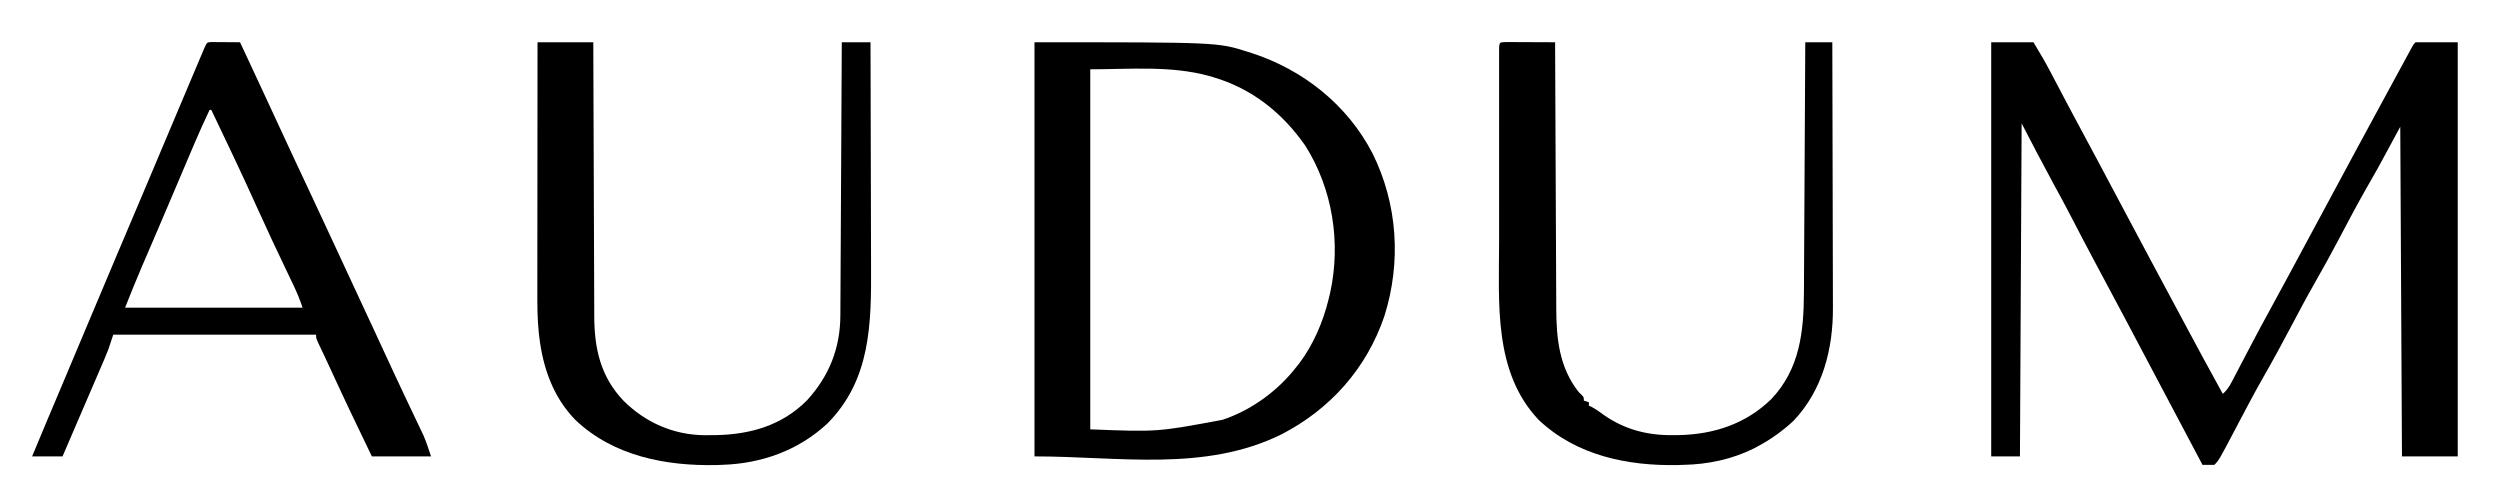
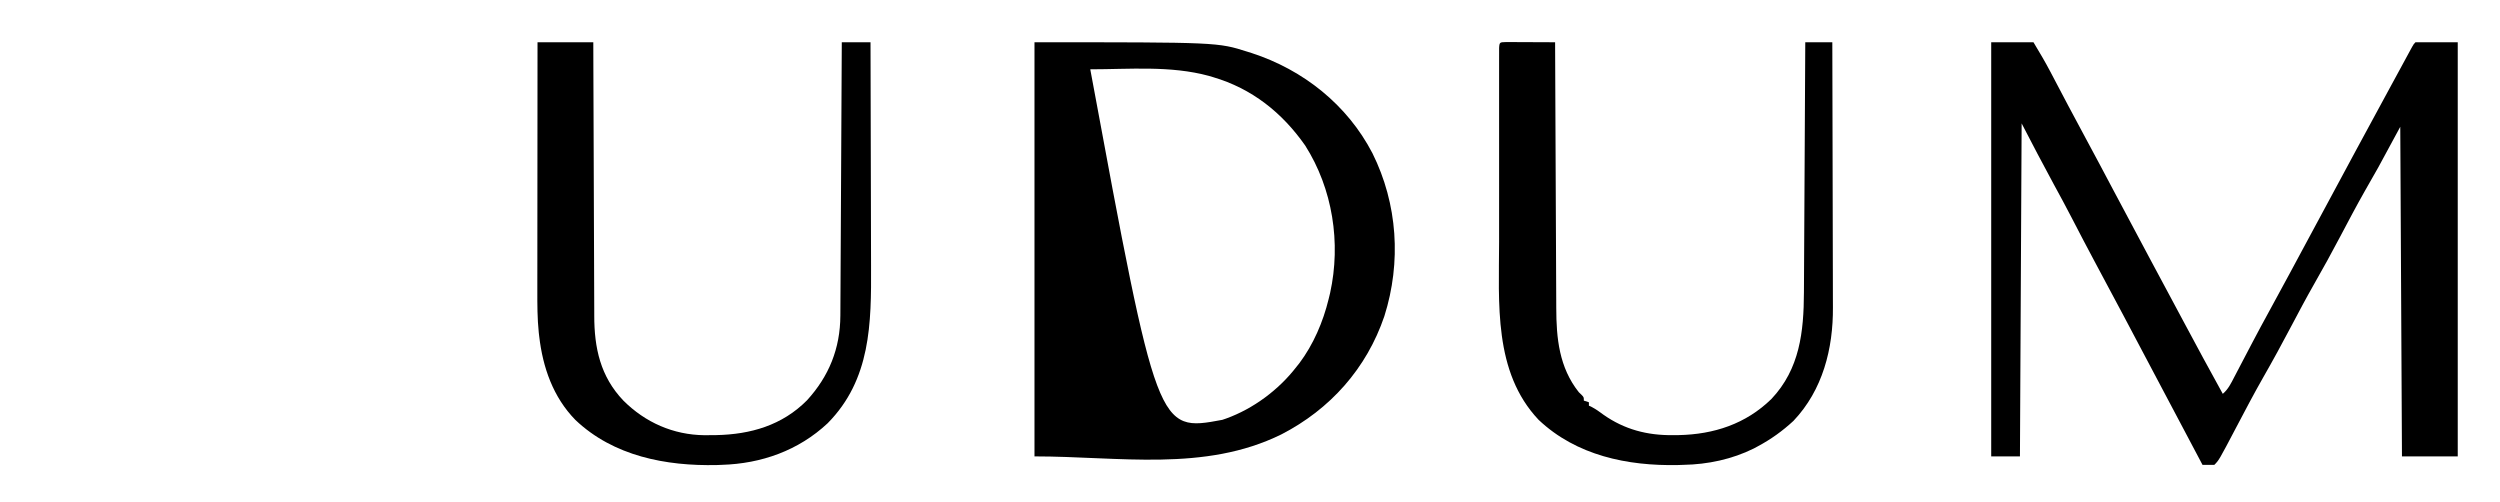
<svg xmlns="http://www.w3.org/2000/svg" height="297" width="1479" version="1.1">
  <path transform="translate(1178,25)" fill="#000000" d="M0 0 C8.25 0 16.5 0 25 0 C28.487 5.811 31.905 11.513 35.031 17.5 C35.56 18.504 35.56 18.504 36.1 19.529 C36.849 20.95 37.597 22.373 38.343 23.795 C40.337 27.596 42.341 31.391 44.344 35.188 C44.744 35.946 45.144 36.705 45.556 37.487 C48.999 44.012 52.49 50.511 56 57 C61.366 66.93 66.664 76.896 71.938 86.875 C79.302 100.808 86.718 114.712 94.173 128.597 C96.658 133.226 99.139 137.857 101.619 142.489 C102.868 144.821 104.118 147.152 105.367 149.484 C108.219 154.806 111.07 160.129 113.915 165.455 C121.518 179.688 129.179 193.886 137 208 C140.228 205.276 141.904 201.729 143.809 198.043 C144.171 197.352 144.534 196.662 144.908 195.95 C145.685 194.469 146.46 192.986 147.232 191.502 C149.262 187.604 151.31 183.715 153.355 179.824 C153.76 179.054 154.164 178.284 154.58 177.491 C157.747 171.463 160.972 165.469 164.25 159.5 C168.491 151.767 172.697 144.017 176.875 136.25 C177.461 135.161 178.046 134.073 178.649 132.951 C179.839 130.739 181.028 128.527 182.218 126.314 C185.143 120.875 188.072 115.438 191 110 C192.167 107.833 193.333 105.667 194.5 103.5 C196.833 99.167 199.167 94.833 201.5 90.5 C202.078 89.427 202.655 88.354 203.25 87.249 C204.415 85.086 205.58 82.922 206.746 80.759 C209.689 75.293 212.631 69.827 215.57 64.359 C222.499 51.475 229.465 38.613 236.484 25.778 C238.12 22.78 239.75 19.779 241.379 16.777 C241.932 15.759 242.486 14.74 243.056 13.69 C244.124 11.724 245.191 9.758 246.256 7.79 C246.732 6.914 247.209 6.039 247.699 5.137 C248.12 4.36 248.541 3.584 248.975 2.784 C250 1 250 1 251 0 C259.25 0 267.5 0 276 0 C276 80.85 276 161.7 276 245 C265.11 245 254.22 245 243 245 C242.67 180.65 242.34 116.3 242 50 C237.71 57.92 233.42 65.84 229 74 C222.75 85 222.75 85 220.962 88.137 C215.923 97.024 211.163 106.054 206.398 115.09 C201.403 124.553 196.274 133.915 190.953 143.199 C186.294 151.376 181.89 159.677 177.5 168 C172.146 178.152 166.679 188.213 160.969 198.171 C155.386 207.962 150.146 217.934 144.91 227.914 C134.739 247.261 134.739 247.261 132 250 C129.667 250.041 127.333 250.042 125 250 C118.224 237.2 111.447 224.4 104.671 211.601 C104.299 210.898 103.927 210.195 103.543 209.471 C102.802 208.07 102.06 206.668 101.318 205.267 C99.466 201.768 97.613 198.27 95.761 194.771 C92.355 188.339 88.95 181.906 85.548 175.471 C83.637 171.856 81.725 168.24 79.812 164.625 C79.438 163.917 79.064 163.209 78.678 162.48 C72.938 151.63 67.149 140.808 61.338 129.996 C56.713 121.374 52.195 112.701 47.702 104.01 C44.219 97.291 40.642 90.634 37 84 C30.503 72.088 24.26 60.038 18 48 C17.67 113.01 17.34 178.02 17 245 C11.39 245 5.78 245 0 245 C0 164.15 0 83.3 0 0 Z" />
-   <path transform="translate(612,25)" fill="#000000" d="M0 0 C108.38 0 108.38 0 126.062 5.625 C127.279 6.005 127.279 6.005 128.52 6.392 C159.037 16.332 185.063 36.994 199.945 65.668 C214.871 95.658 217.086 130.115 207 162 C196.528 192.913 174.957 217.142 146.01 232.011 C100.562 254.371 49.997 245 0 245 C0 164.15 0 83.3 0 0 Z M33 16 C33 86.29 33 156.58 33 229 C72.713 230.561 72.713 230.561 111.125 223.375 C111.865 223.122 112.604 222.869 113.366 222.608 C129.531 216.77 144.518 205.603 155 192 C155.558 191.301 156.116 190.603 156.691 189.883 C164.994 178.85 170.753 165.365 174 152 C174.298 150.778 174.596 149.556 174.902 148.297 C181.401 118.706 176.426 86.727 160.16 61.102 C146.481 41.576 128.617 27.386 105.625 20.625 C104.424 20.267 104.424 20.267 103.199 19.902 C80.472 13.698 56.077 16 33 16 Z" />
-   <path transform="translate(124.858,24.886)" fill="#000000" d="M0 0 C1.186 0.008 1.186 0.008 2.396 0.016 C3.677 0.021 3.677 0.021 4.984 0.026 C6.331 0.038 6.331 0.038 7.705 0.051 C8.607 0.056 9.508 0.06 10.437 0.065 C12.672 0.077 14.907 0.093 17.142 0.114 C19.081 4.259 21.018 8.405 22.955 12.551 C23.261 13.207 23.567 13.862 23.883 14.537 C27.849 23.032 31.803 31.532 35.74 40.039 C36.13 40.881 36.519 41.724 36.921 42.591 C37.717 44.312 38.514 46.034 39.31 47.755 C46.018 62.251 52.765 76.727 59.581 91.172 C64.343 101.268 69.056 111.384 73.722 121.525 C77.356 129.421 81.024 137.302 84.705 145.176 C88.716 153.756 92.715 162.342 96.693 170.938 C97.086 171.787 97.479 172.636 97.884 173.511 C99.499 177.002 101.114 180.492 102.728 183.983 C107.05 193.331 111.391 202.669 115.806 211.973 C116.176 212.753 116.546 213.533 116.927 214.337 C118.663 218 120.404 221.661 122.156 225.318 C122.776 226.624 123.397 227.931 124.017 229.239 C124.551 230.355 125.085 231.471 125.635 232.621 C127.389 236.686 128.742 240.914 130.142 245.114 C118.592 245.114 107.042 245.114 95.142 245.114 C86.728 227.78 78.448 210.417 70.426 192.9 C69.245 190.337 68.049 187.782 66.842 185.231 C66.506 184.522 66.171 183.812 65.826 183.082 C64.971 181.279 64.111 179.477 63.252 177.676 C62.142 175.114 62.142 175.114 62.142 173.114 C22.542 173.114 -17.058 173.114 -57.858 173.114 C-58.848 176.084 -59.838 179.054 -60.858 182.114 C-61.661 184.142 -62.491 186.161 -63.354 188.165 C-63.824 189.263 -64.295 190.361 -64.78 191.492 C-65.28 192.648 -65.78 193.805 -66.295 194.996 C-66.822 196.222 -67.349 197.448 -67.875 198.674 C-69.252 201.878 -70.632 205.081 -72.014 208.283 C-73.415 211.531 -74.812 214.781 -76.209 218.031 C-78.672 223.758 -81.137 229.483 -83.606 235.206 C-85.027 238.507 -86.442 241.81 -87.858 245.114 C-93.798 245.114 -99.738 245.114 -105.858 245.114 C-100.415 231.985 -94.92 218.879 -89.358 205.801 C-83.873 192.904 -78.448 179.983 -73.045 167.051 C-67.214 153.095 -61.346 139.155 -55.42 125.239 C-55.074 124.426 -54.728 123.613 -54.372 122.776 C-53.85 121.552 -53.85 121.552 -53.319 120.303 C-48.018 107.854 -42.743 95.393 -37.483 82.926 C-36.896 81.536 -36.896 81.536 -36.298 80.118 C-33.899 74.433 -31.5 68.748 -29.102 63.062 C-25.664 54.914 -22.226 46.766 -18.787 38.619 C-17.583 35.765 -16.379 32.911 -15.175 30.056 C-13.394 25.835 -11.61 21.615 -9.824 17.397 C-9.188 15.894 -8.553 14.392 -7.919 12.889 C-7.074 10.889 -6.226 8.89 -5.377 6.891 C-4.91 5.789 -4.443 4.686 -3.962 3.551 C-2.42 0.148 -2.42 0.148 0 0 Z M-0.858 40.114 C-6.92 52.805 -12.305 65.793 -17.795 78.739 C-19.854 83.587 -21.915 88.434 -23.975 93.281 C-24.734 95.069 -24.734 95.069 -25.509 96.894 C-28.49 103.906 -31.481 110.914 -34.49 117.914 C-34.834 118.714 -35.177 119.513 -35.531 120.336 C-37.317 124.49 -39.106 128.642 -40.899 132.792 C-44.357 140.859 -47.594 148.953 -50.858 157.114 C-16.208 157.114 18.442 157.114 54.142 157.114 C52.541 152.311 50.725 147.908 48.537 143.375 C47.801 141.835 47.066 140.295 46.33 138.755 C45.75 137.545 45.75 137.545 45.158 136.311 C38.865 123.183 32.681 110.014 26.705 96.739 C18.142 77.727 9.141 58.923 0.142 40.114 C-0.188 40.114 -0.518 40.114 -0.858 40.114 Z" />
+   <path transform="translate(612,25)" fill="#000000" d="M0 0 C108.38 0 108.38 0 126.062 5.625 C127.279 6.005 127.279 6.005 128.52 6.392 C159.037 16.332 185.063 36.994 199.945 65.668 C214.871 95.658 217.086 130.115 207 162 C196.528 192.913 174.957 217.142 146.01 232.011 C100.562 254.371 49.997 245 0 245 C0 164.15 0 83.3 0 0 Z M33 16 C72.713 230.561 72.713 230.561 111.125 223.375 C111.865 223.122 112.604 222.869 113.366 222.608 C129.531 216.77 144.518 205.603 155 192 C155.558 191.301 156.116 190.603 156.691 189.883 C164.994 178.85 170.753 165.365 174 152 C174.298 150.778 174.596 149.556 174.902 148.297 C181.401 118.706 176.426 86.727 160.16 61.102 C146.481 41.576 128.617 27.386 105.625 20.625 C104.424 20.267 104.424 20.267 103.199 19.902 C80.472 13.698 56.077 16 33 16 Z" />
  <path transform="translate(318,25)" fill="#000000" d="M0 0 C10.89 0 21.78 0 33 0 C33.015 5.294 33.029 10.588 33.044 16.042 C33.095 33.548 33.161 51.054 33.236 68.56 C33.281 79.172 33.32 89.785 33.346 100.397 C33.369 109.651 33.403 118.904 33.449 128.158 C33.473 133.054 33.491 137.95 33.498 142.846 C33.504 147.463 33.524 152.08 33.554 156.697 C33.563 158.383 33.567 160.069 33.565 161.755 C33.551 180.889 37.198 197.707 50.742 211.94 C63.741 224.952 80.365 232.273 98.741 232.469 C100.416 232.453 100.416 232.453 102.125 232.438 C103.304 232.428 104.484 232.419 105.698 232.41 C126.044 232.01 144.751 226.613 159.375 211.867 C172.427 197.611 179.057 181.2 179.158 161.742 C179.163 161.046 179.168 160.35 179.173 159.633 C179.188 157.319 179.197 155.005 179.205 152.692 C179.215 151.026 179.225 149.36 179.235 147.694 C179.262 143.184 179.283 138.674 179.303 134.164 C179.325 129.446 179.353 124.728 179.379 120.011 C179.429 111.082 179.474 102.154 179.517 93.226 C179.567 83.059 179.622 72.893 179.677 62.726 C179.791 41.817 179.897 20.909 180 0 C185.61 0 191.22 0 197 0 C197.07 21.151 197.123 42.301 197.155 63.452 C197.171 73.275 197.192 83.097 197.226 92.92 C197.256 101.491 197.276 110.062 197.282 118.634 C197.286 123.163 197.295 127.693 197.317 132.222 C197.477 166.327 197.236 199.454 171.652 225.379 C154.4 241.538 132.403 249.316 109 250 C108.037 250.04 107.074 250.08 106.082 250.121 C75.994 250.783 44.946 244.853 22.427 223.457 C9.235 209.989 3.125 192.406 1 174 C0.913 173.259 0.826 172.518 0.736 171.754 C-0.13 163.435 -0.134 155.141 -0.114 146.788 C-0.113 145.181 -0.113 143.573 -0.114 141.966 C-0.114 137.634 -0.108 133.302 -0.101 128.97 C-0.095 124.431 -0.095 119.892 -0.093 115.353 C-0.09 106.772 -0.082 98.191 -0.072 89.61 C-0.061 79.835 -0.055 70.06 -0.05 60.285 C-0.04 40.19 -0.022 20.095 0 0 Z" />
  <path transform="translate(891.051,24.886)" fill="#000000" d="M0 0 C1.349 0 2.698 0.006 4.047 0.016 C5.11 0.018 5.11 0.018 6.195 0.02 C8.467 0.026 10.739 0.038 13.011 0.051 C14.549 0.056 16.086 0.061 17.623 0.065 C21.398 0.076 25.174 0.093 28.949 0.114 C28.952 0.988 28.956 1.862 28.959 2.763 C29.04 24.082 29.133 45.4 29.237 66.718 C29.287 77.027 29.333 87.337 29.371 97.646 C29.404 106.637 29.444 115.627 29.492 124.617 C29.517 129.373 29.539 134.129 29.552 138.885 C29.565 143.371 29.587 147.857 29.616 152.342 C29.625 153.98 29.631 155.618 29.633 157.255 C29.66 175.275 31.358 192.483 42.949 207.114 C43.503 207.647 44.058 208.181 44.629 208.731 C45.949 210.114 45.949 210.114 45.949 212.114 C46.939 212.444 47.929 212.774 48.949 213.114 C48.949 213.774 48.949 214.434 48.949 215.114 C49.515 215.375 50.081 215.637 50.664 215.906 C53.143 217.216 55.262 218.755 57.511 220.426 C69.986 229.211 83.42 232.697 98.574 232.551 C99.706 232.542 100.839 232.533 102.005 232.524 C122.868 232.098 141.768 225.948 156.949 211.114 C173.706 193.362 176.066 171.369 176.154 148.037 C176.164 146.42 176.174 144.803 176.184 143.186 C176.211 138.819 176.232 134.452 176.252 130.085 C176.274 125.512 176.302 120.94 176.328 116.367 C176.378 107.719 176.423 99.071 176.466 90.423 C176.516 80.573 176.571 70.722 176.626 60.872 C176.74 40.619 176.846 20.366 176.949 0.114 C182.229 0.114 187.509 0.114 192.949 0.114 C193.019 22.263 193.072 44.413 193.104 66.563 C193.12 76.848 193.141 87.134 193.175 97.42 C193.205 106.392 193.225 115.363 193.231 124.334 C193.235 129.079 193.244 133.824 193.266 138.568 C193.287 143.046 193.293 147.524 193.288 152.003 C193.289 153.634 193.295 155.266 193.307 156.898 C193.472 181.393 187.295 205.855 169.949 224.114 C163.534 230.047 156.653 235.002 148.949 239.114 C148.156 239.543 147.363 239.972 146.547 240.414 C133.718 246.799 119.206 249.877 104.949 250.114 C103.87 250.152 102.791 250.191 101.679 250.231 C71.742 250.858 41.493 244.58 19.191 223.485 C-7.617 195.136 -4.215 154.323 -4.185 118.133 C-4.183 114.01 -4.185 109.888 -4.187 105.766 C-4.189 98.869 -4.186 91.972 -4.181 85.075 C-4.176 77.098 -4.178 69.121 -4.183 61.143 C-4.188 54.269 -4.188 47.395 -4.186 40.521 C-4.184 36.425 -4.184 32.329 -4.187 28.233 C-4.19 24.399 -4.188 20.566 -4.182 16.733 C-4.181 15.324 -4.181 13.915 -4.184 12.506 C-4.186 10.591 -4.182 8.677 -4.178 6.763 C-4.178 5.689 -4.177 4.616 -4.177 3.51 C-3.988 -0.093 -3.679 0.137 0 0 Z" />
</svg>